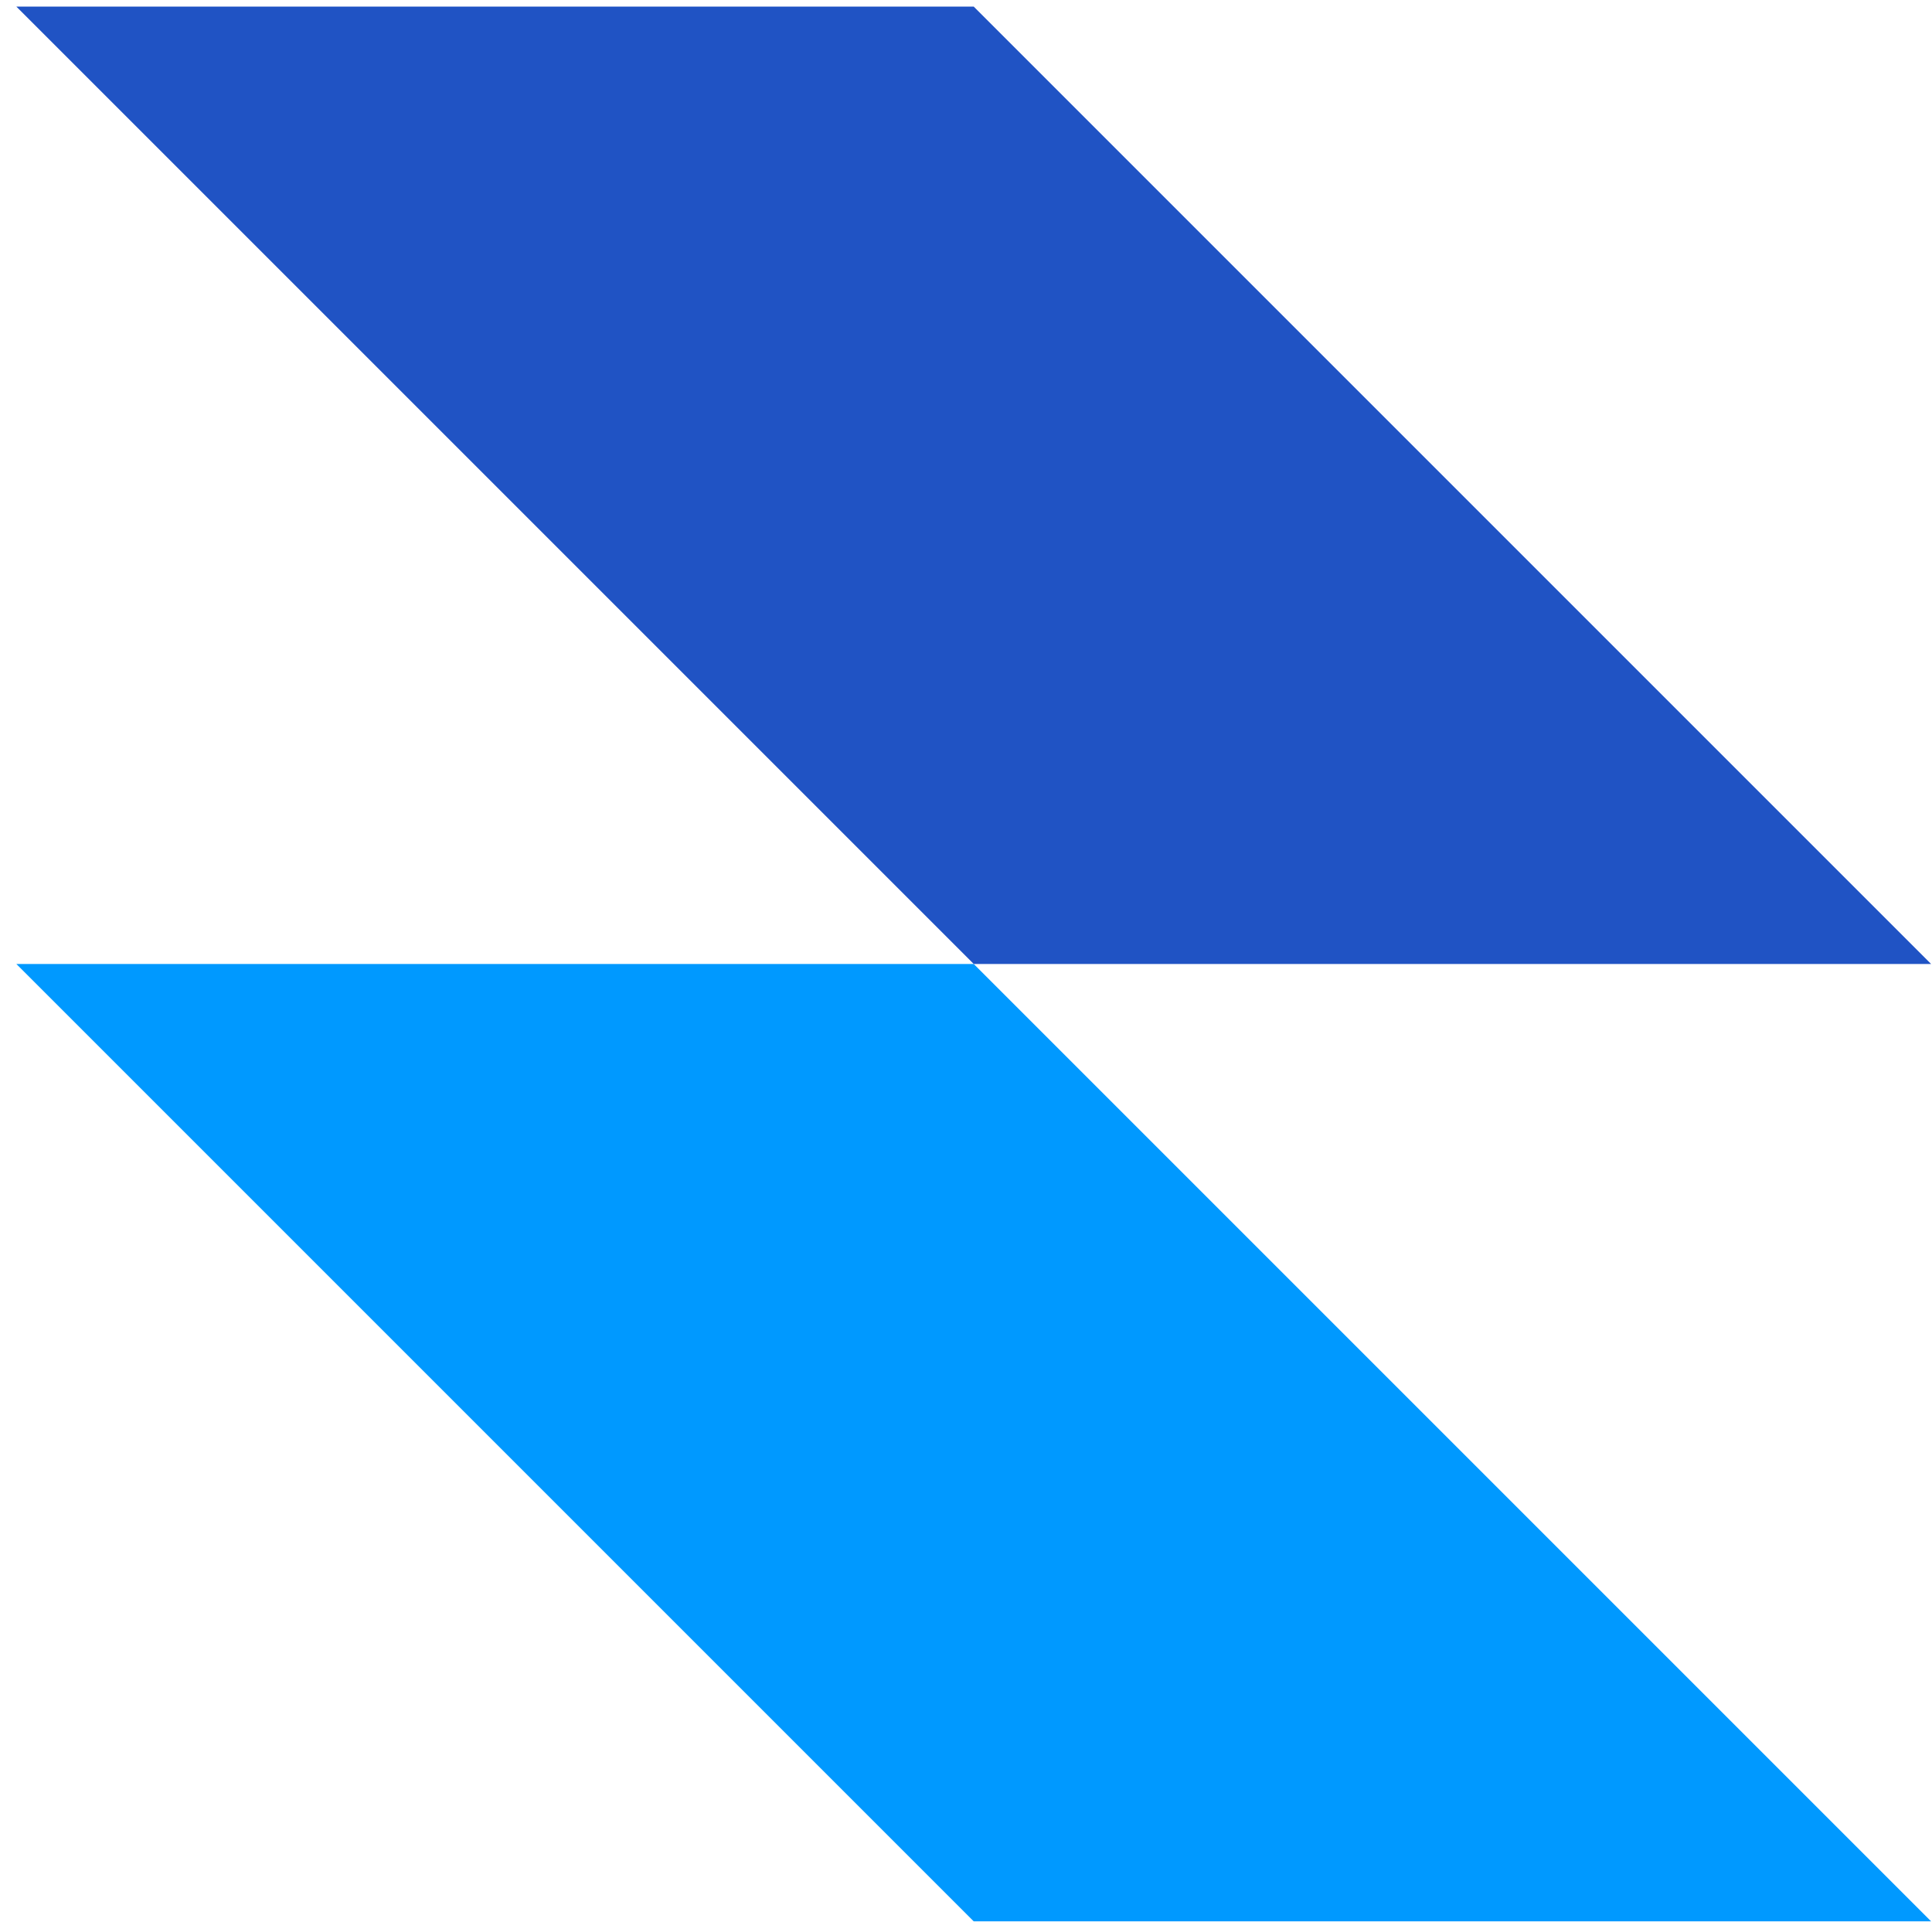
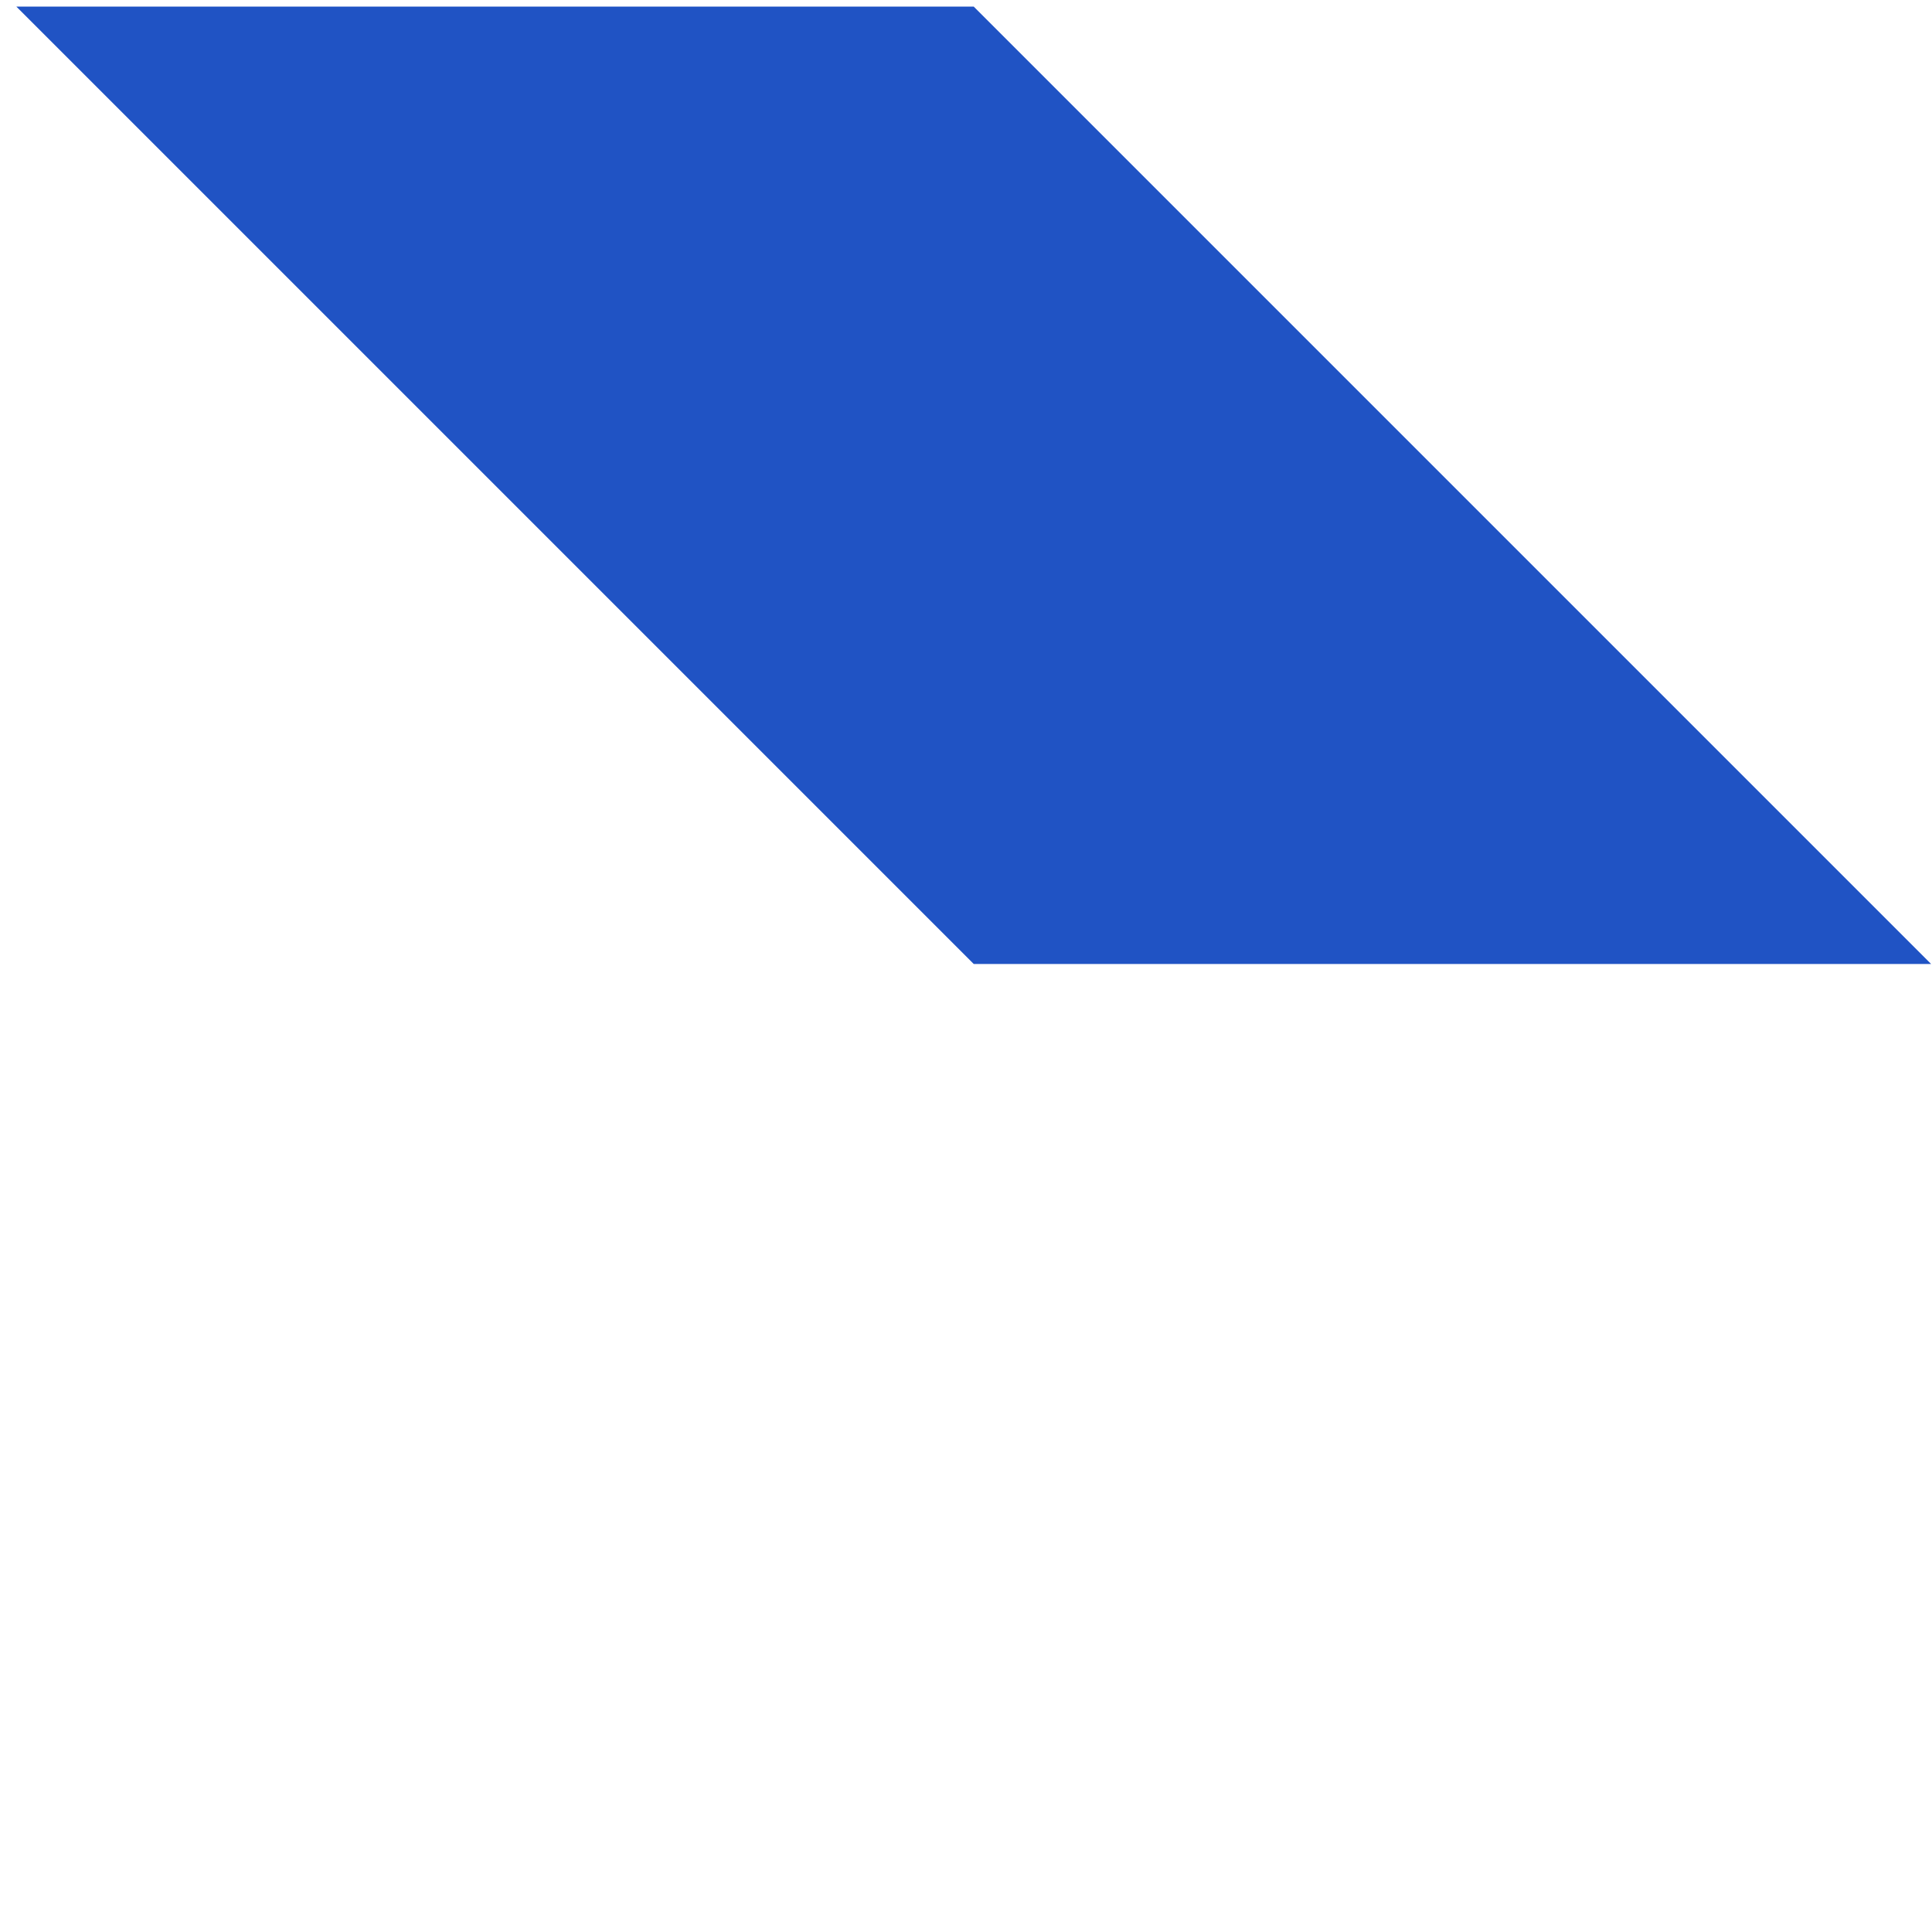
<svg xmlns="http://www.w3.org/2000/svg" width="112" height="112" viewBox="0 0 112 112" fill="none">
  <g id="icon">
-     <path id="element" d="M0.947 55.882H56.447L111.947 111.382H56.447L0.947 55.882Z" fill="#0099FF" />
    <path id="element_2" d="M0.947 0.382H56.447L111.947 55.882H56.447L0.947 0.382Z" fill="#2053C4" />
  </g>
</svg>